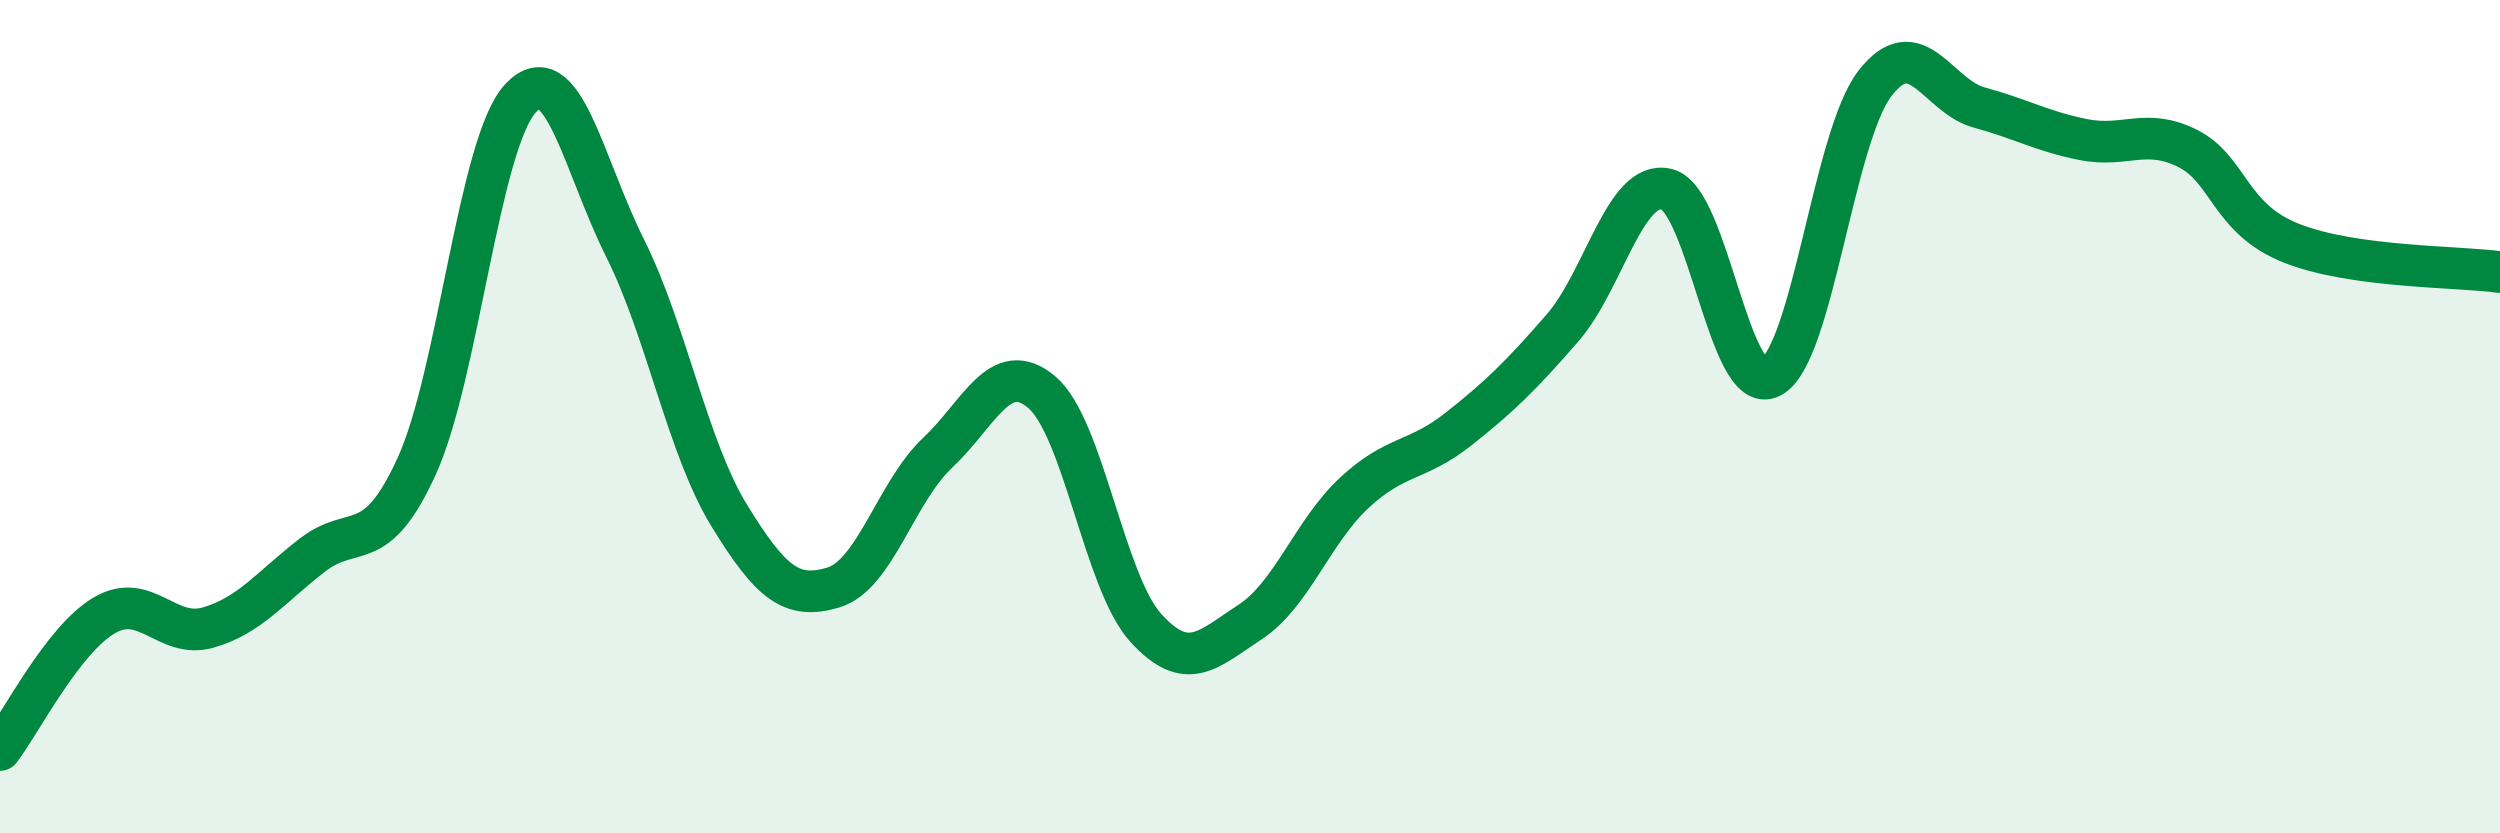
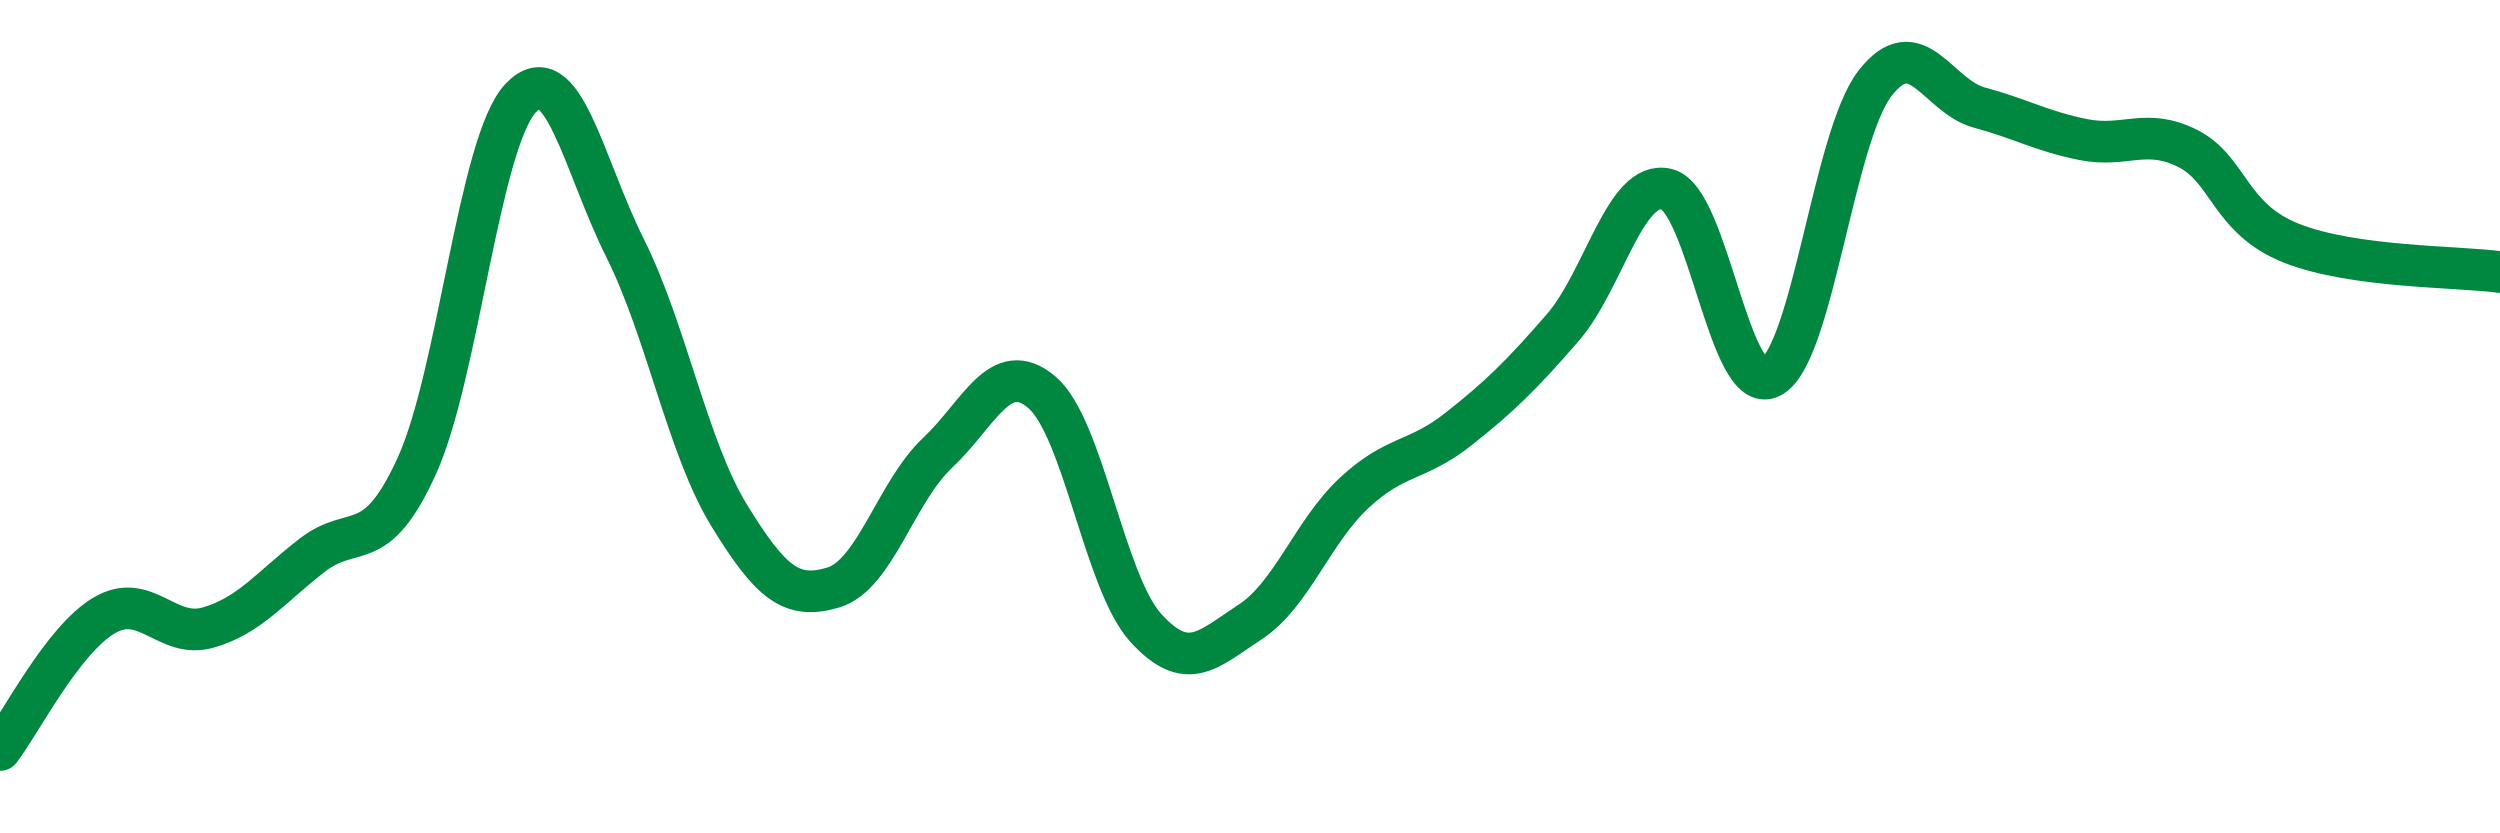
<svg xmlns="http://www.w3.org/2000/svg" width="60" height="20" viewBox="0 0 60 20">
-   <path d="M 0,18 C 0.5,17.35 1.5,15.36 2.5,14.77 C 3.5,14.18 4,15.35 5,15.06 C 6,14.77 6.5,14.09 7.5,13.32 C 8.5,12.55 9,13.38 10,11.19 C 11,9 11.5,3.4 12.5,2.35 C 13.5,1.3 14,3.95 15,5.95 C 16,7.95 16.5,10.74 17.5,12.37 C 18.5,14 19,14.4 20,14.1 C 21,13.8 21.5,11.81 22.5,10.87 C 23.5,9.93 24,8.57 25,9.41 C 26,10.25 26.5,13.97 27.5,15.07 C 28.5,16.17 29,15.58 30,14.93 C 31,14.28 31.5,12.76 32.5,11.83 C 33.5,10.9 34,11.09 35,10.3 C 36,9.51 36.5,9.02 37.5,7.87 C 38.5,6.72 39,4.3 40,4.54 C 41,4.78 41.5,9.56 42.5,9.05 C 43.5,8.54 44,3.29 45,2 C 46,0.71 46.5,2.31 47.5,2.58 C 48.5,2.85 49,3.15 50,3.35 C 51,3.55 51.5,3.06 52.5,3.56 C 53.5,4.06 53.5,5.25 55,5.84 C 56.5,6.43 59,6.39 60,6.53L60 20L0 20Z" fill="#008740" opacity="0.1" stroke-linecap="round" stroke-linejoin="round" />
  <path d="M 0,18 C 0.5,17.35 1.5,15.36 2.5,14.77 C 3.5,14.18 4,15.35 5,15.06 C 6,14.77 6.5,14.09 7.5,13.32 C 8.5,12.55 9,13.38 10,11.19 C 11,9 11.5,3.4 12.5,2.35 C 13.5,1.3 14,3.95 15,5.95 C 16,7.95 16.5,10.74 17.5,12.37 C 18.5,14 19,14.4 20,14.1 C 21,13.8 21.5,11.81 22.5,10.87 C 23.5,9.93 24,8.57 25,9.41 C 26,10.25 26.5,13.97 27.5,15.07 C 28.5,16.17 29,15.58 30,14.93 C 31,14.28 31.5,12.76 32.5,11.83 C 33.5,10.9 34,11.09 35,10.3 C 36,9.51 36.5,9.02 37.5,7.87 C 38.5,6.72 39,4.3 40,4.54 C 41,4.78 41.5,9.56 42.5,9.05 C 43.5,8.54 44,3.29 45,2 C 46,0.71 46.5,2.31 47.5,2.58 C 48.5,2.85 49,3.15 50,3.35 C 51,3.55 51.5,3.06 52.5,3.56 C 53.5,4.06 53.5,5.25 55,5.84 C 56.5,6.43 59,6.39 60,6.53" stroke="#008740" stroke-width="1" fill="none" stroke-linecap="round" stroke-linejoin="round" />
</svg>